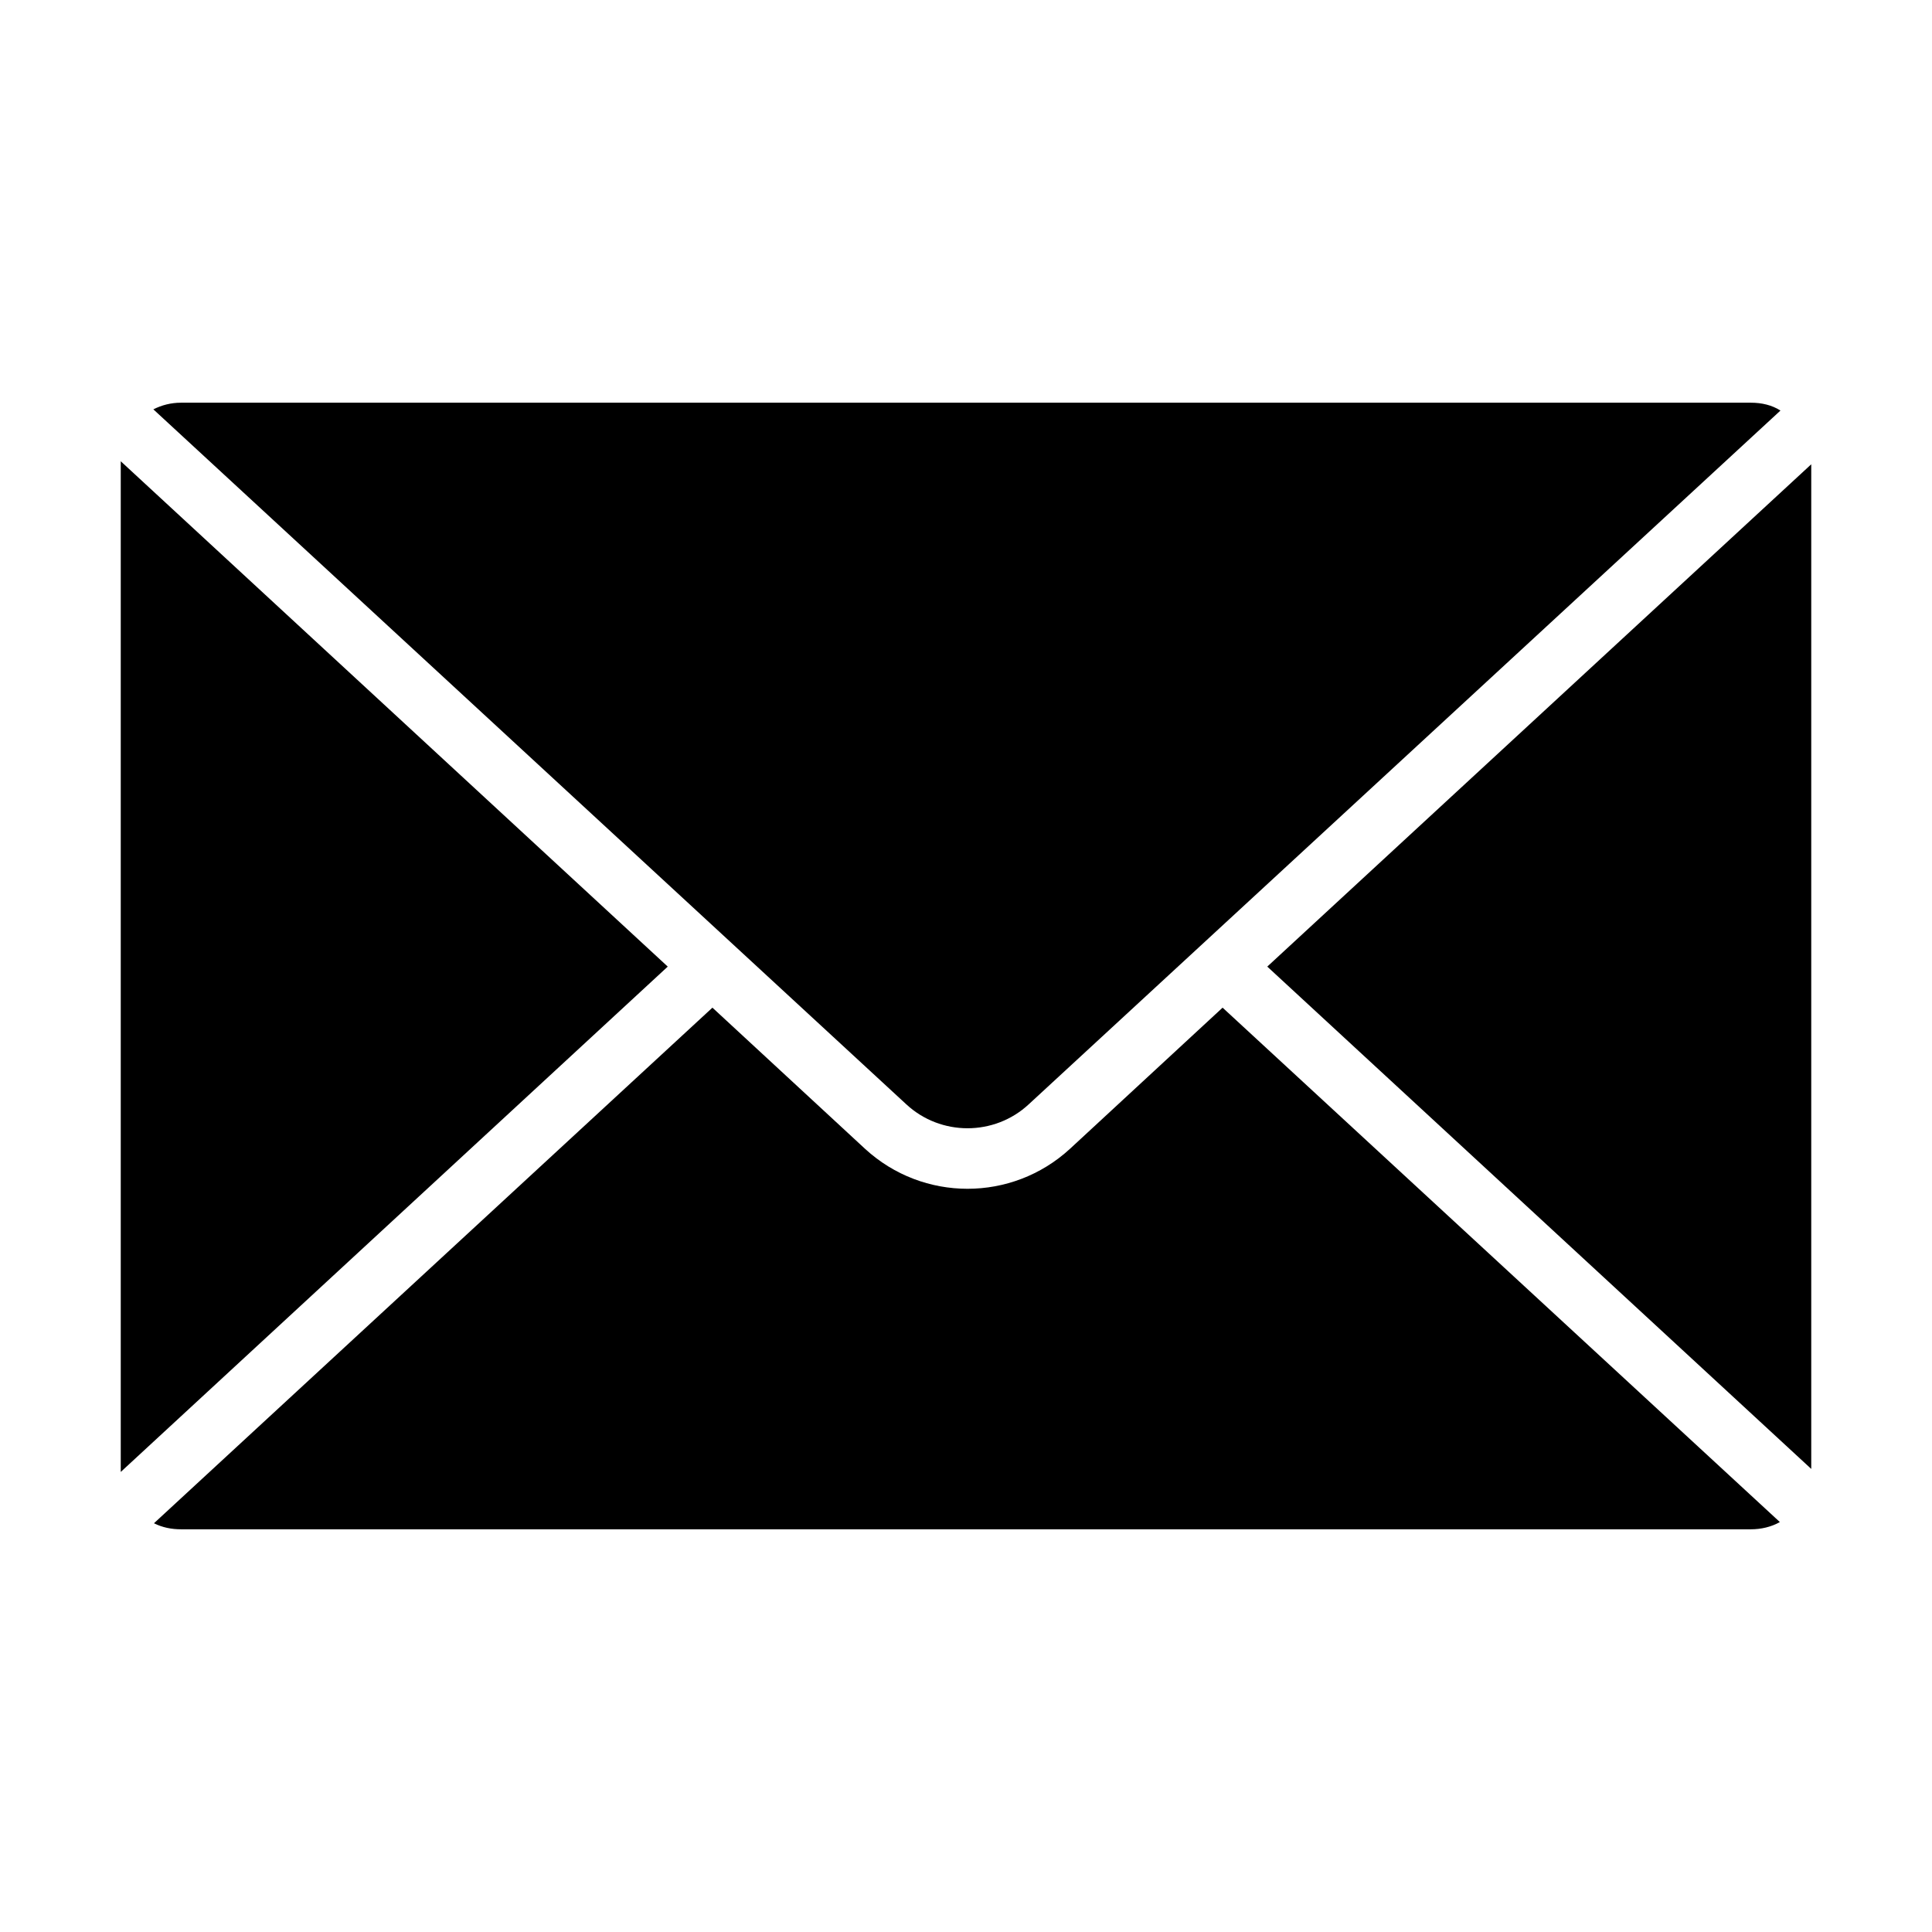
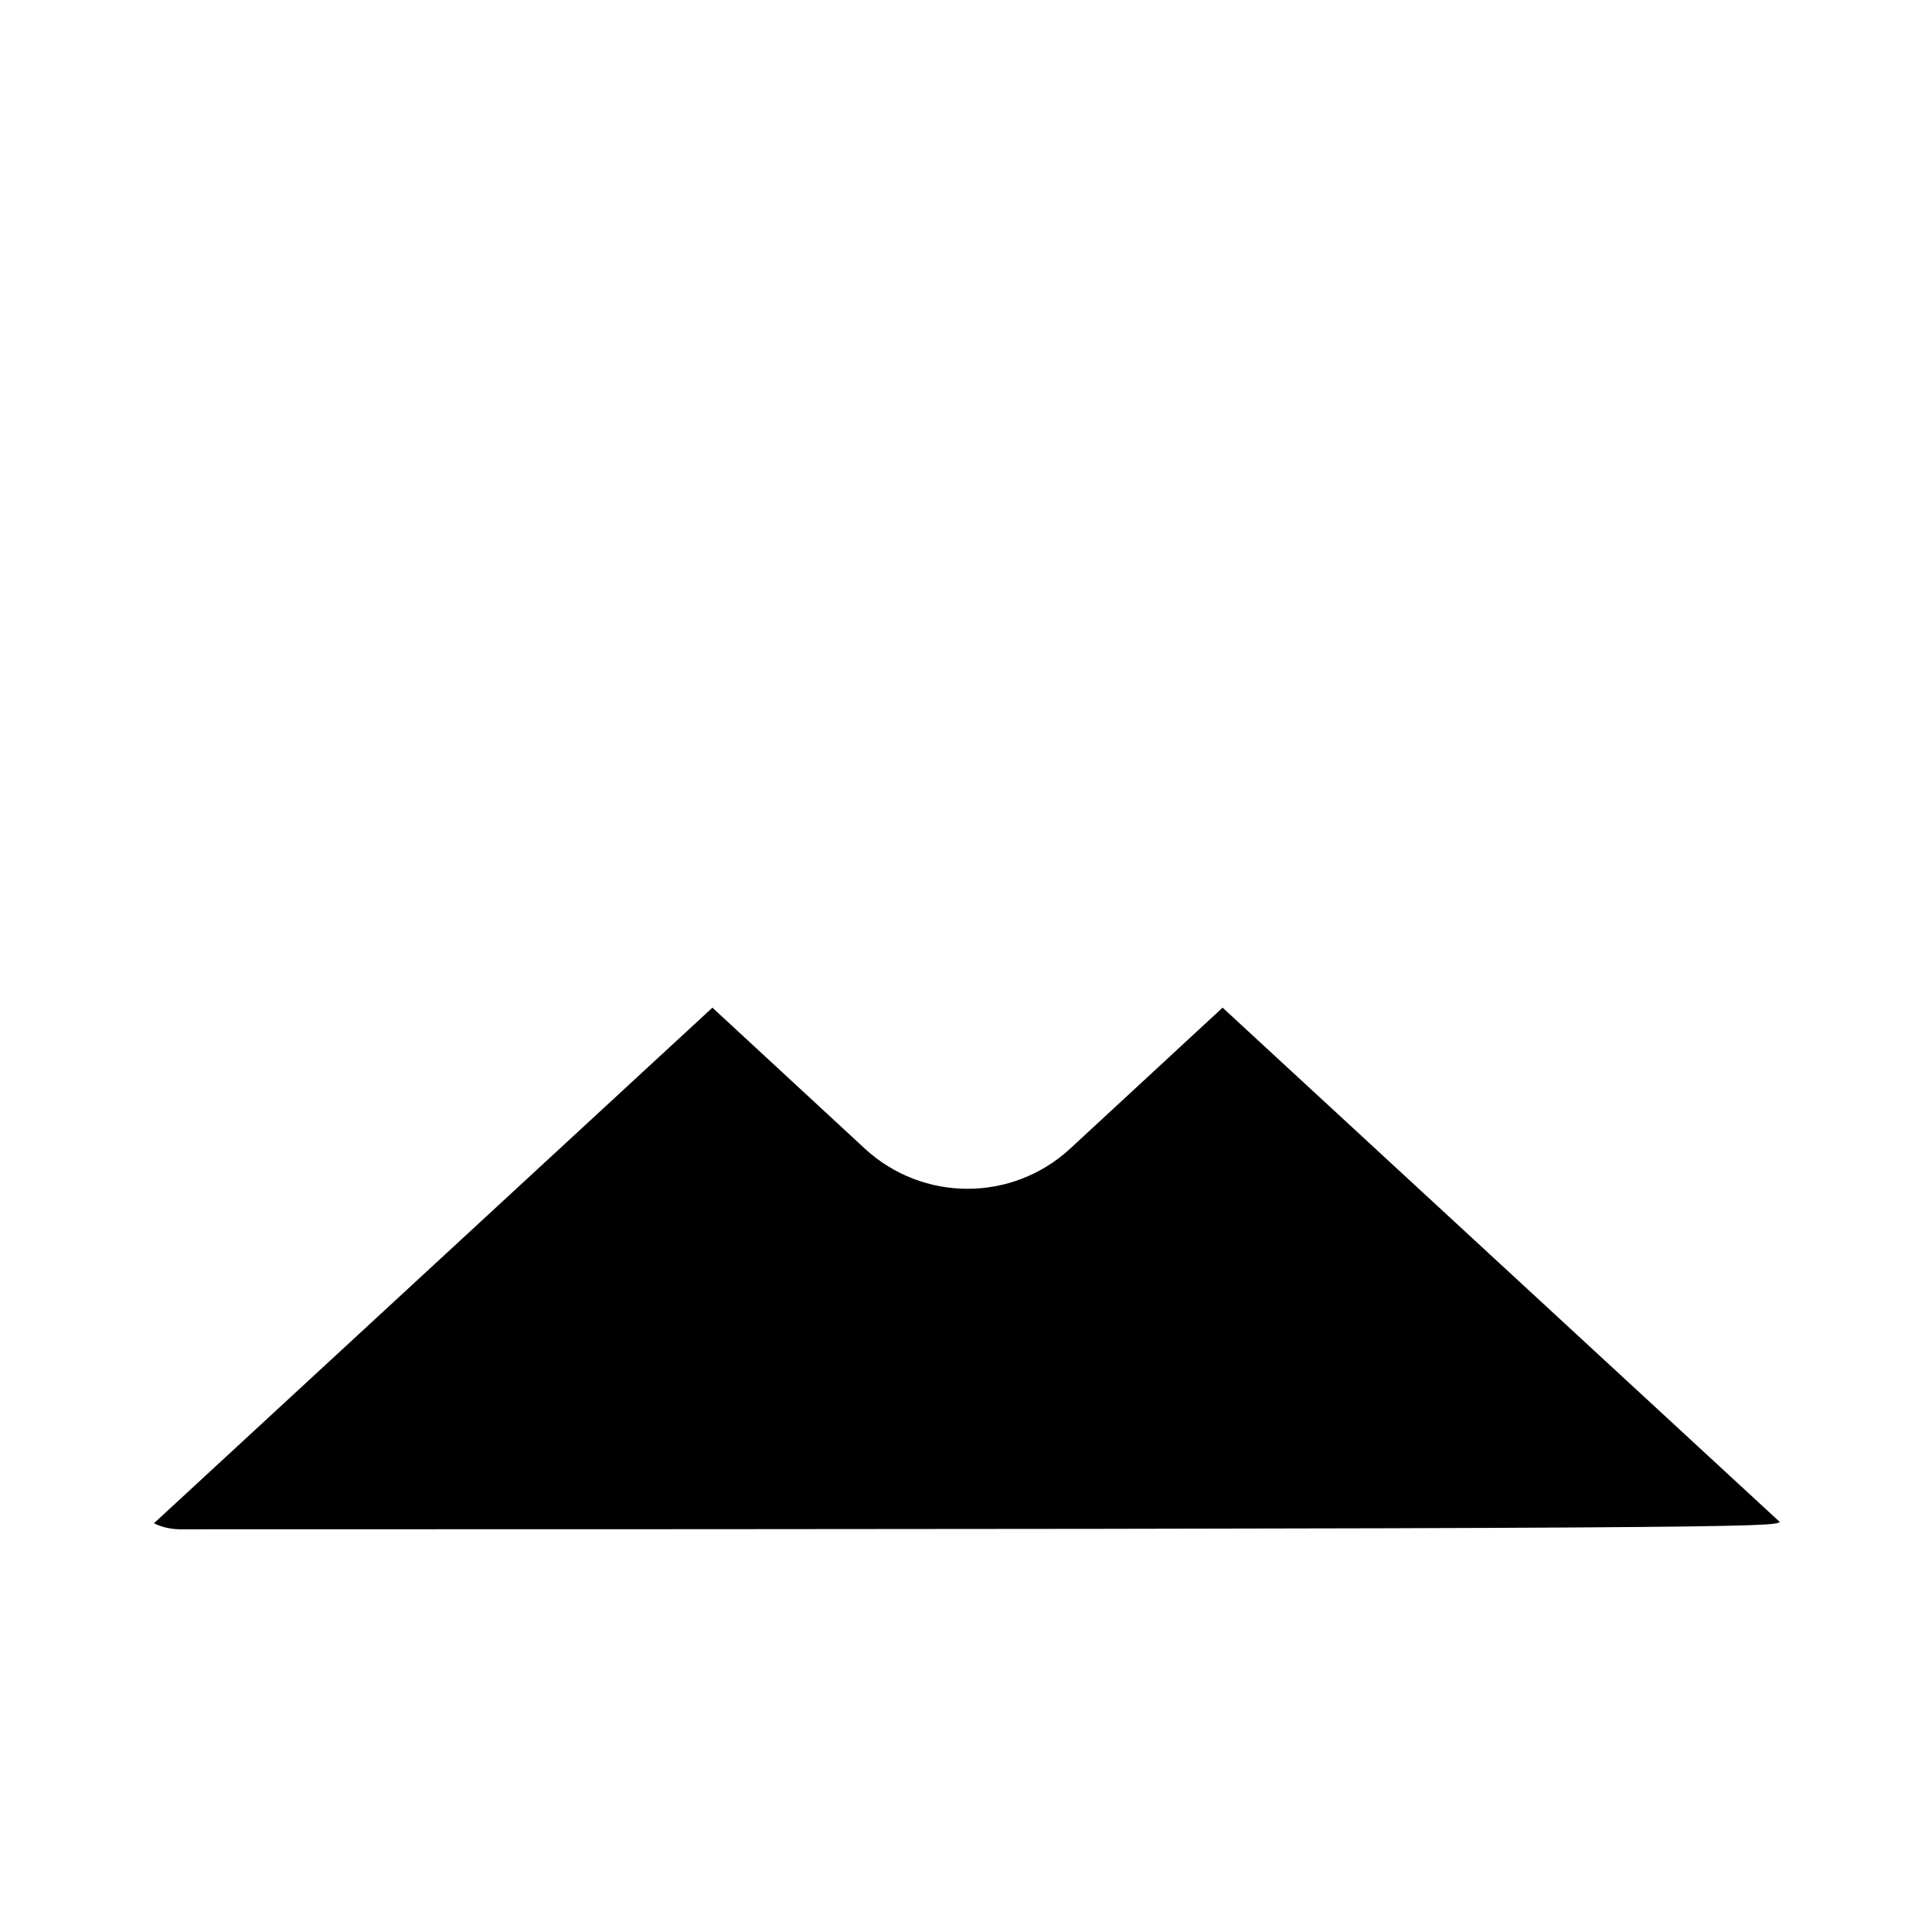
<svg xmlns="http://www.w3.org/2000/svg" width="32" height="32" viewBox="0 0 32 32" fill="none">
-   <path d="M 29.00 6.67 C 29.18 6.67 29.35 6.71 29.49 6.80 L 17.04 18.29 C 16.47 18.82 15.58 18.82 15.01 18.29 L 2.54 6.78 C 2.68 6.71 2.83 6.67 3.00 6.67 H 29.00 Z" fill="currentColor" part="base-color" />
-   <path d="M 2.00 7.67 C 2.00 7.66 2.00 7.65 2.00 7.64 L 11.06 16.01 L 2.00 24.38 C 2.00 24.36 2.00 24.35 2.00 24.33 V 7.67 Z" fill="currentColor" part="base-color" />
-   <path d="M 2.55 25.23 C 2.69 25.30 2.84 25.33 3.00 25.33 H 29.00 C 29.17 25.33 29.34 25.29 29.48 25.21 L 20.25 16.69 L 17.72 19.03 C 16.76 19.91 15.29 19.91 14.33 19.03 L 11.80 16.69 L 2.55 25.23 Z" fill="currentColor" part="base-color" />
-   <path d="M 20.99 16.01 L 30.00 24.33 V 7.69 L 20.99 16.01 Z" fill="currentColor" part="base-color" />
+   <path d="M 2.55 25.23 C 2.69 25.30 2.84 25.33 3.00 25.33 C 29.17 25.33 29.34 25.29 29.48 25.21 L 20.25 16.69 L 17.72 19.03 C 16.76 19.91 15.29 19.91 14.33 19.03 L 11.80 16.69 L 2.55 25.23 Z" fill="currentColor" part="base-color" />
</svg>